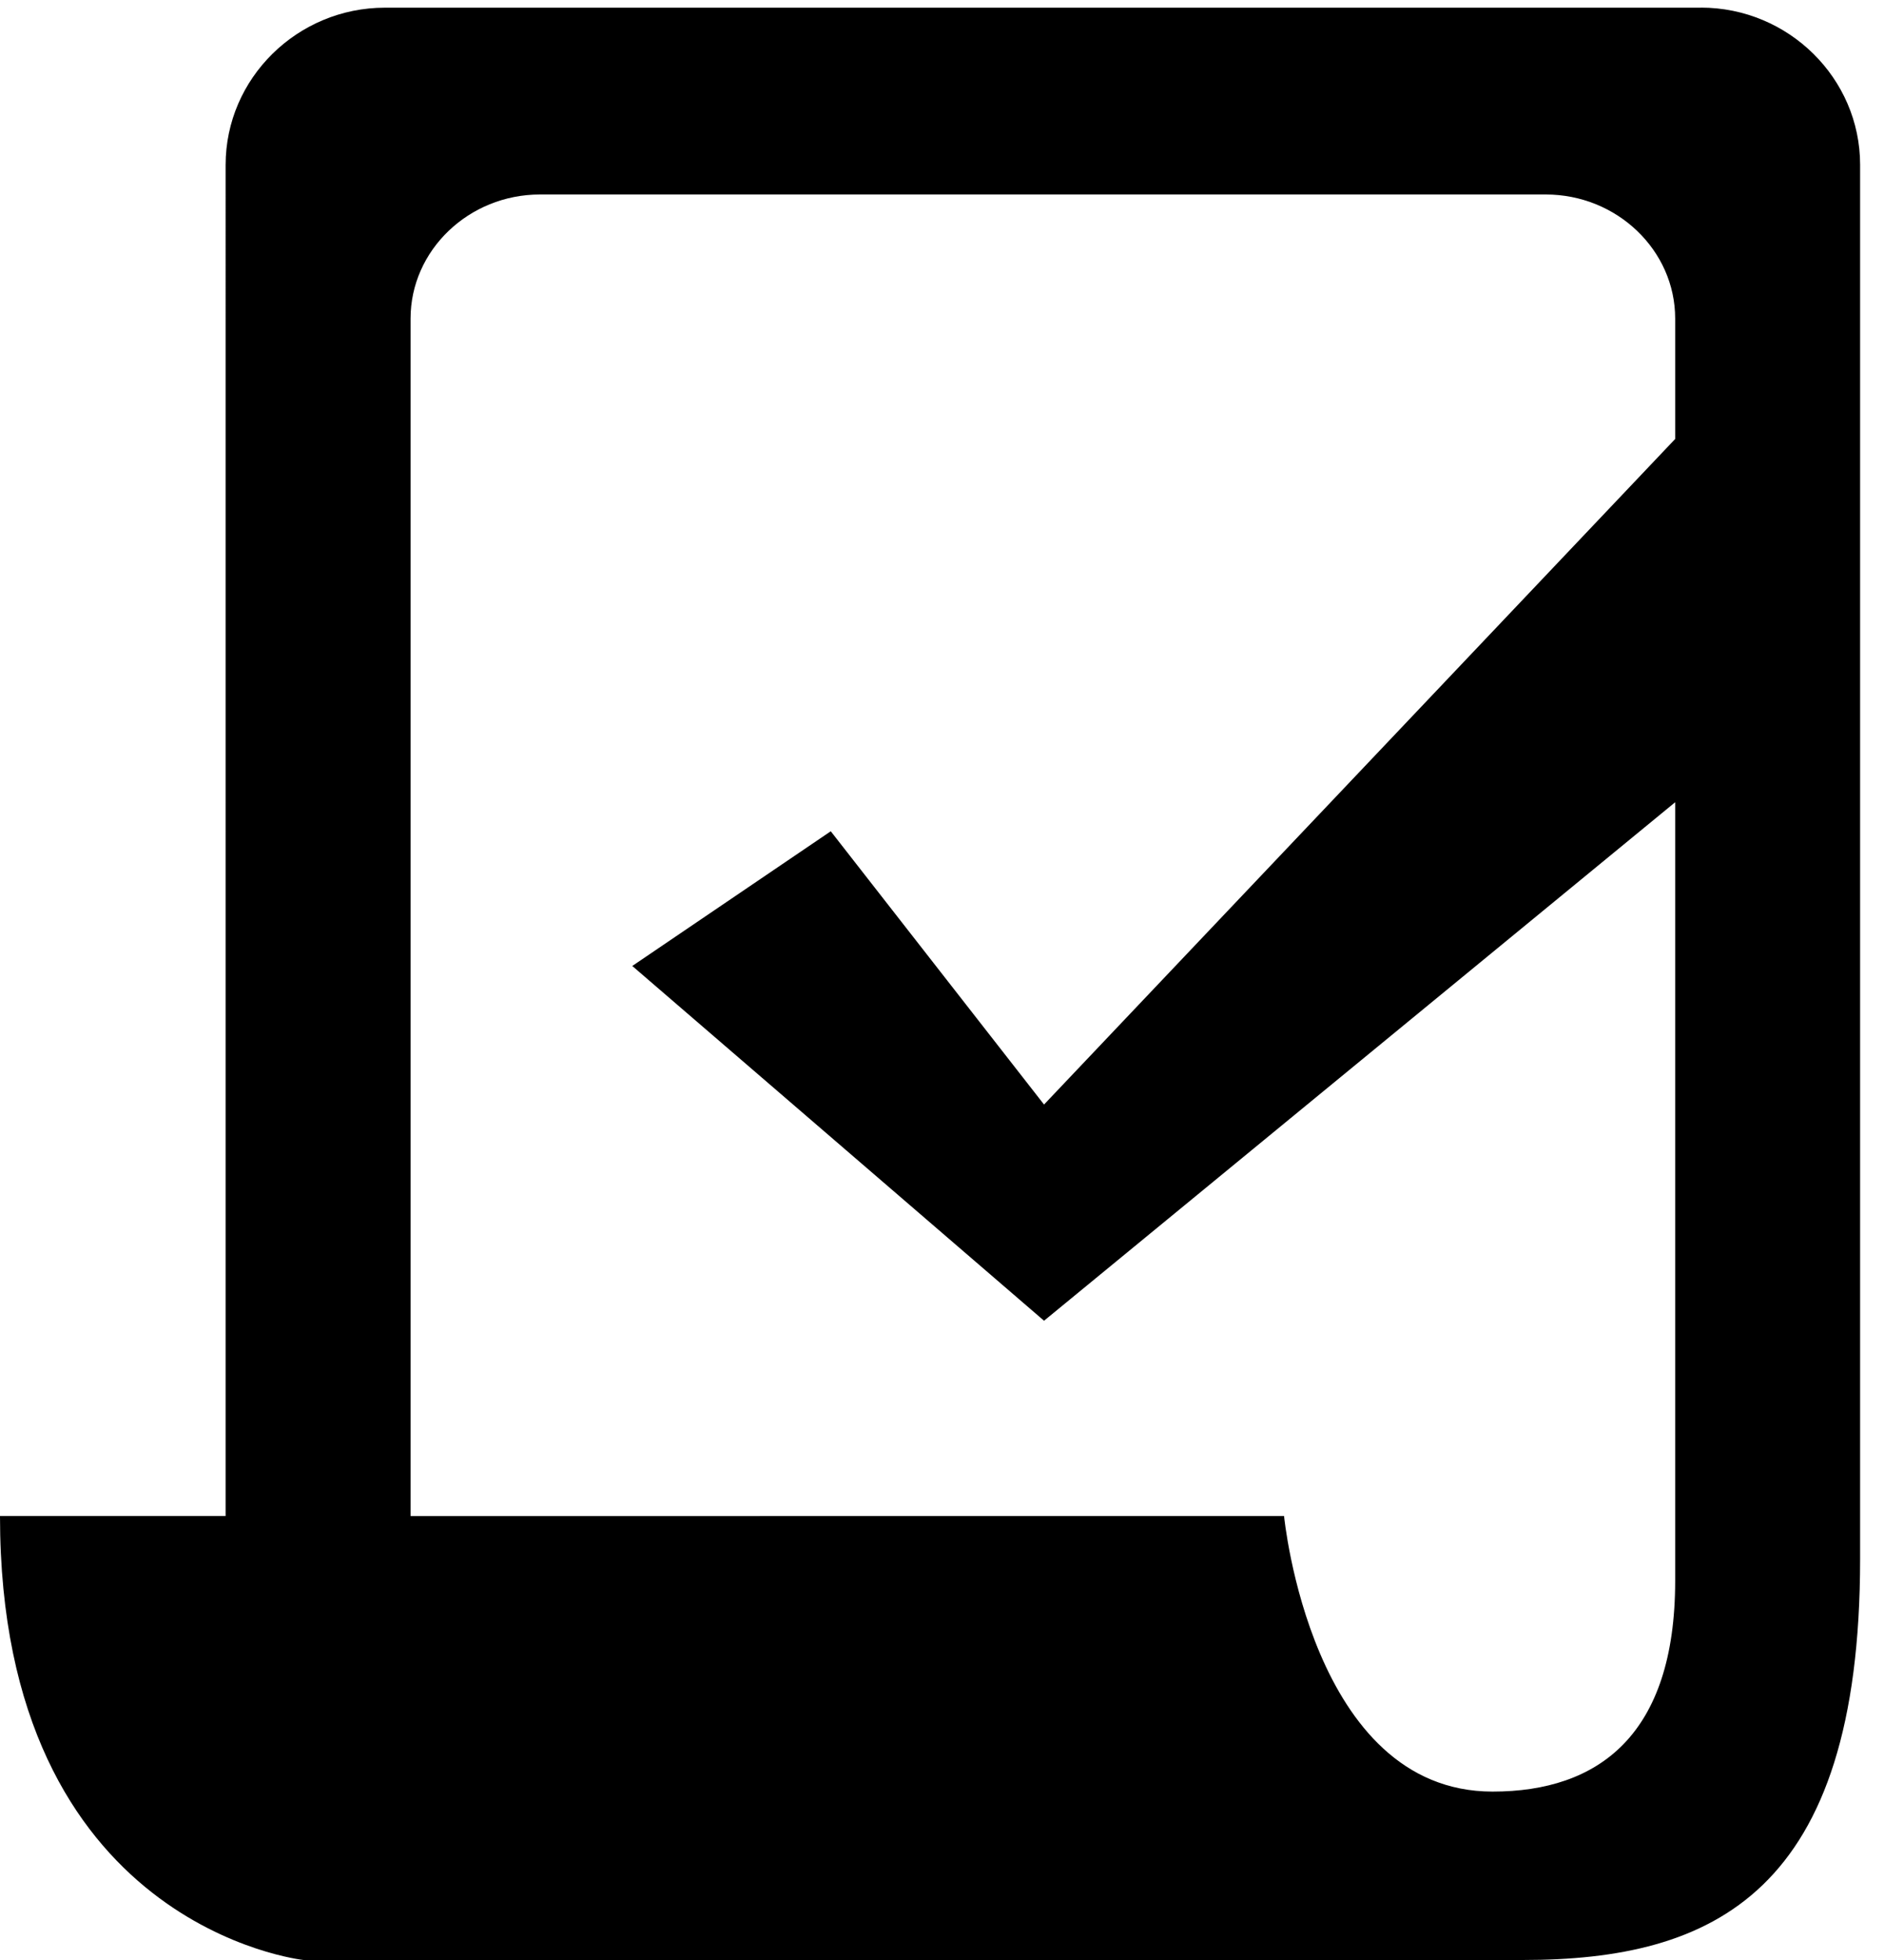
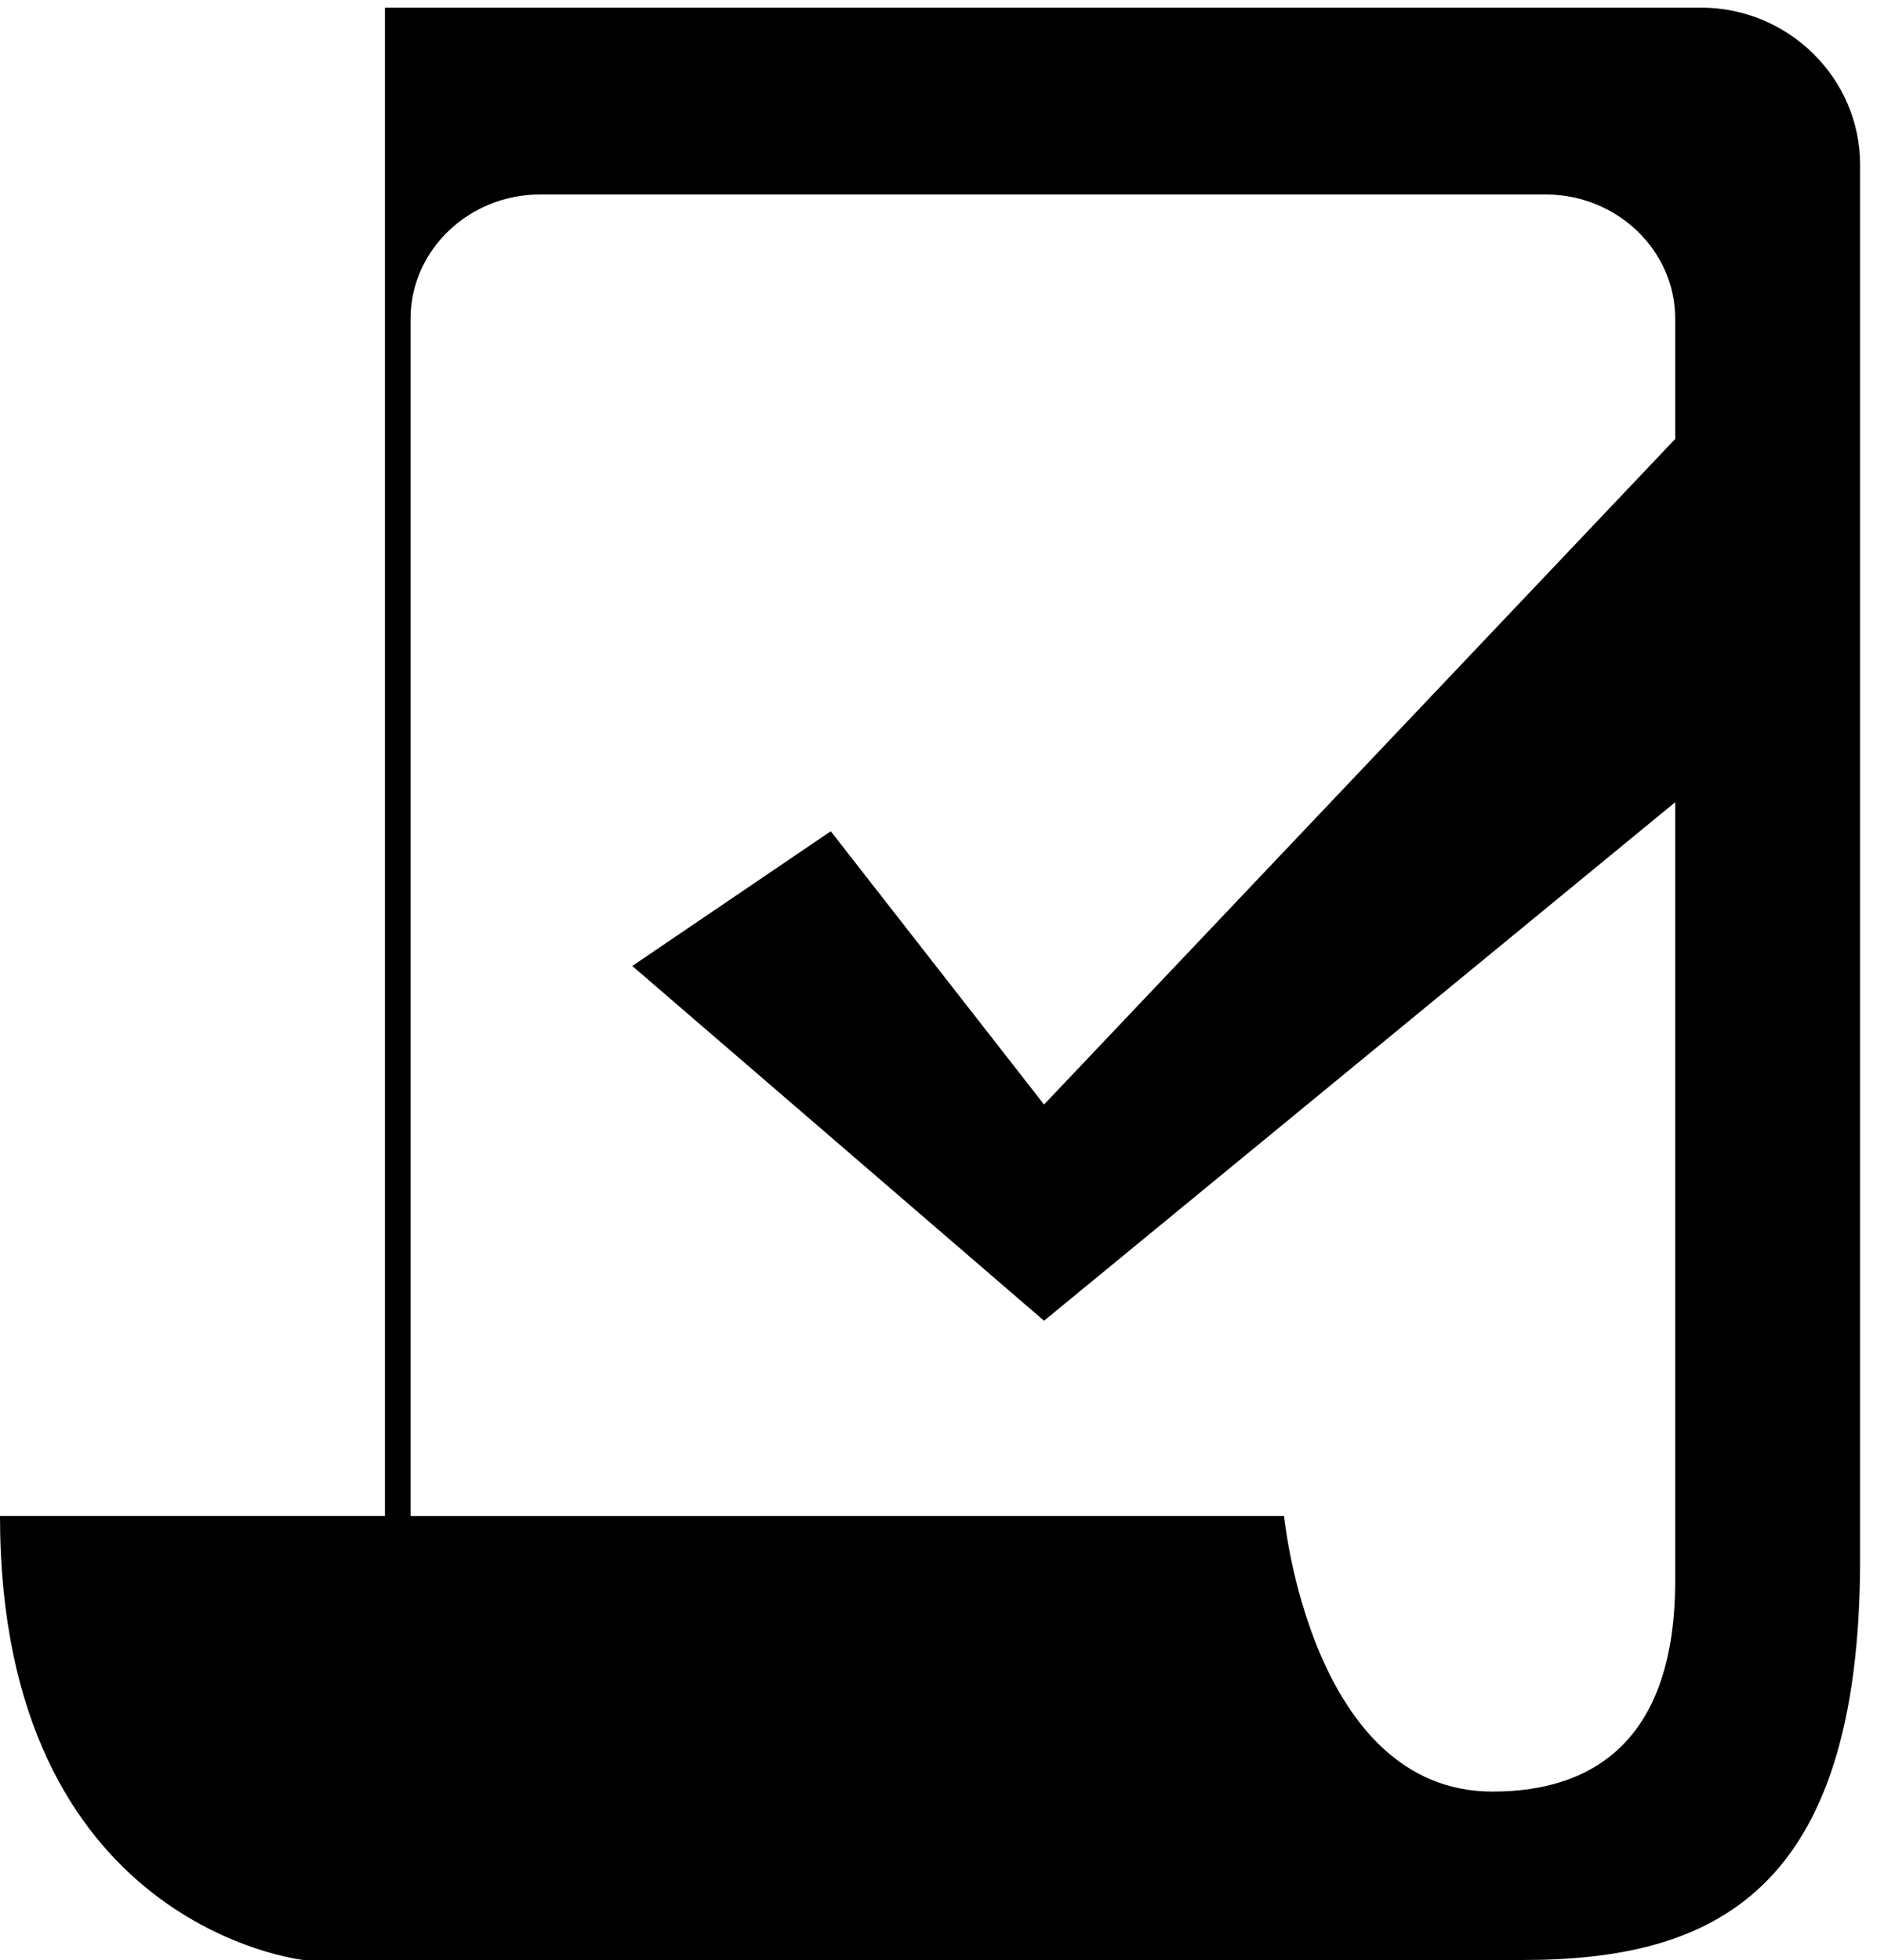
<svg xmlns="http://www.w3.org/2000/svg" width="25" height="26" viewBox="0 0 25 26">
  <title>icon--checklist</title>
-   <path d="M22.23 5.822l-8.376 8.83-2.83-3.625-2.634 1.787 5.464 4.706 8.375-6.878v10.327c0 2.05-1.02 2.797-2.423 2.797-2.412 0-2.767-3.655-2.767-3.655H5.448V4.226c0-.906.773-1.646 1.717-1.646h13.347c.944 0 1.717.74 1.717 1.646v1.596zm.34-5.72H5.108c-1.163 0-2.114.938-2.114 2.085V20.11H0C0 25.57 4.028 26 4.028 26h16.178c2.525 0 4.477-.884 4.477-5.32V2.186c0-1.147-.95-2.085-2.113-2.085z" fill-rule="evenodd" />
+   <path d="M22.23 5.822l-8.376 8.83-2.83-3.625-2.634 1.787 5.464 4.706 8.375-6.878v10.327c0 2.05-1.02 2.797-2.423 2.797-2.412 0-2.767-3.655-2.767-3.655H5.448V4.226c0-.906.773-1.646 1.717-1.646h13.347c.944 0 1.717.74 1.717 1.646v1.596zm.34-5.72H5.108V20.11H0C0 25.57 4.028 26 4.028 26h16.178c2.525 0 4.477-.884 4.477-5.32V2.186c0-1.147-.95-2.085-2.113-2.085z" fill-rule="evenodd" />
</svg>